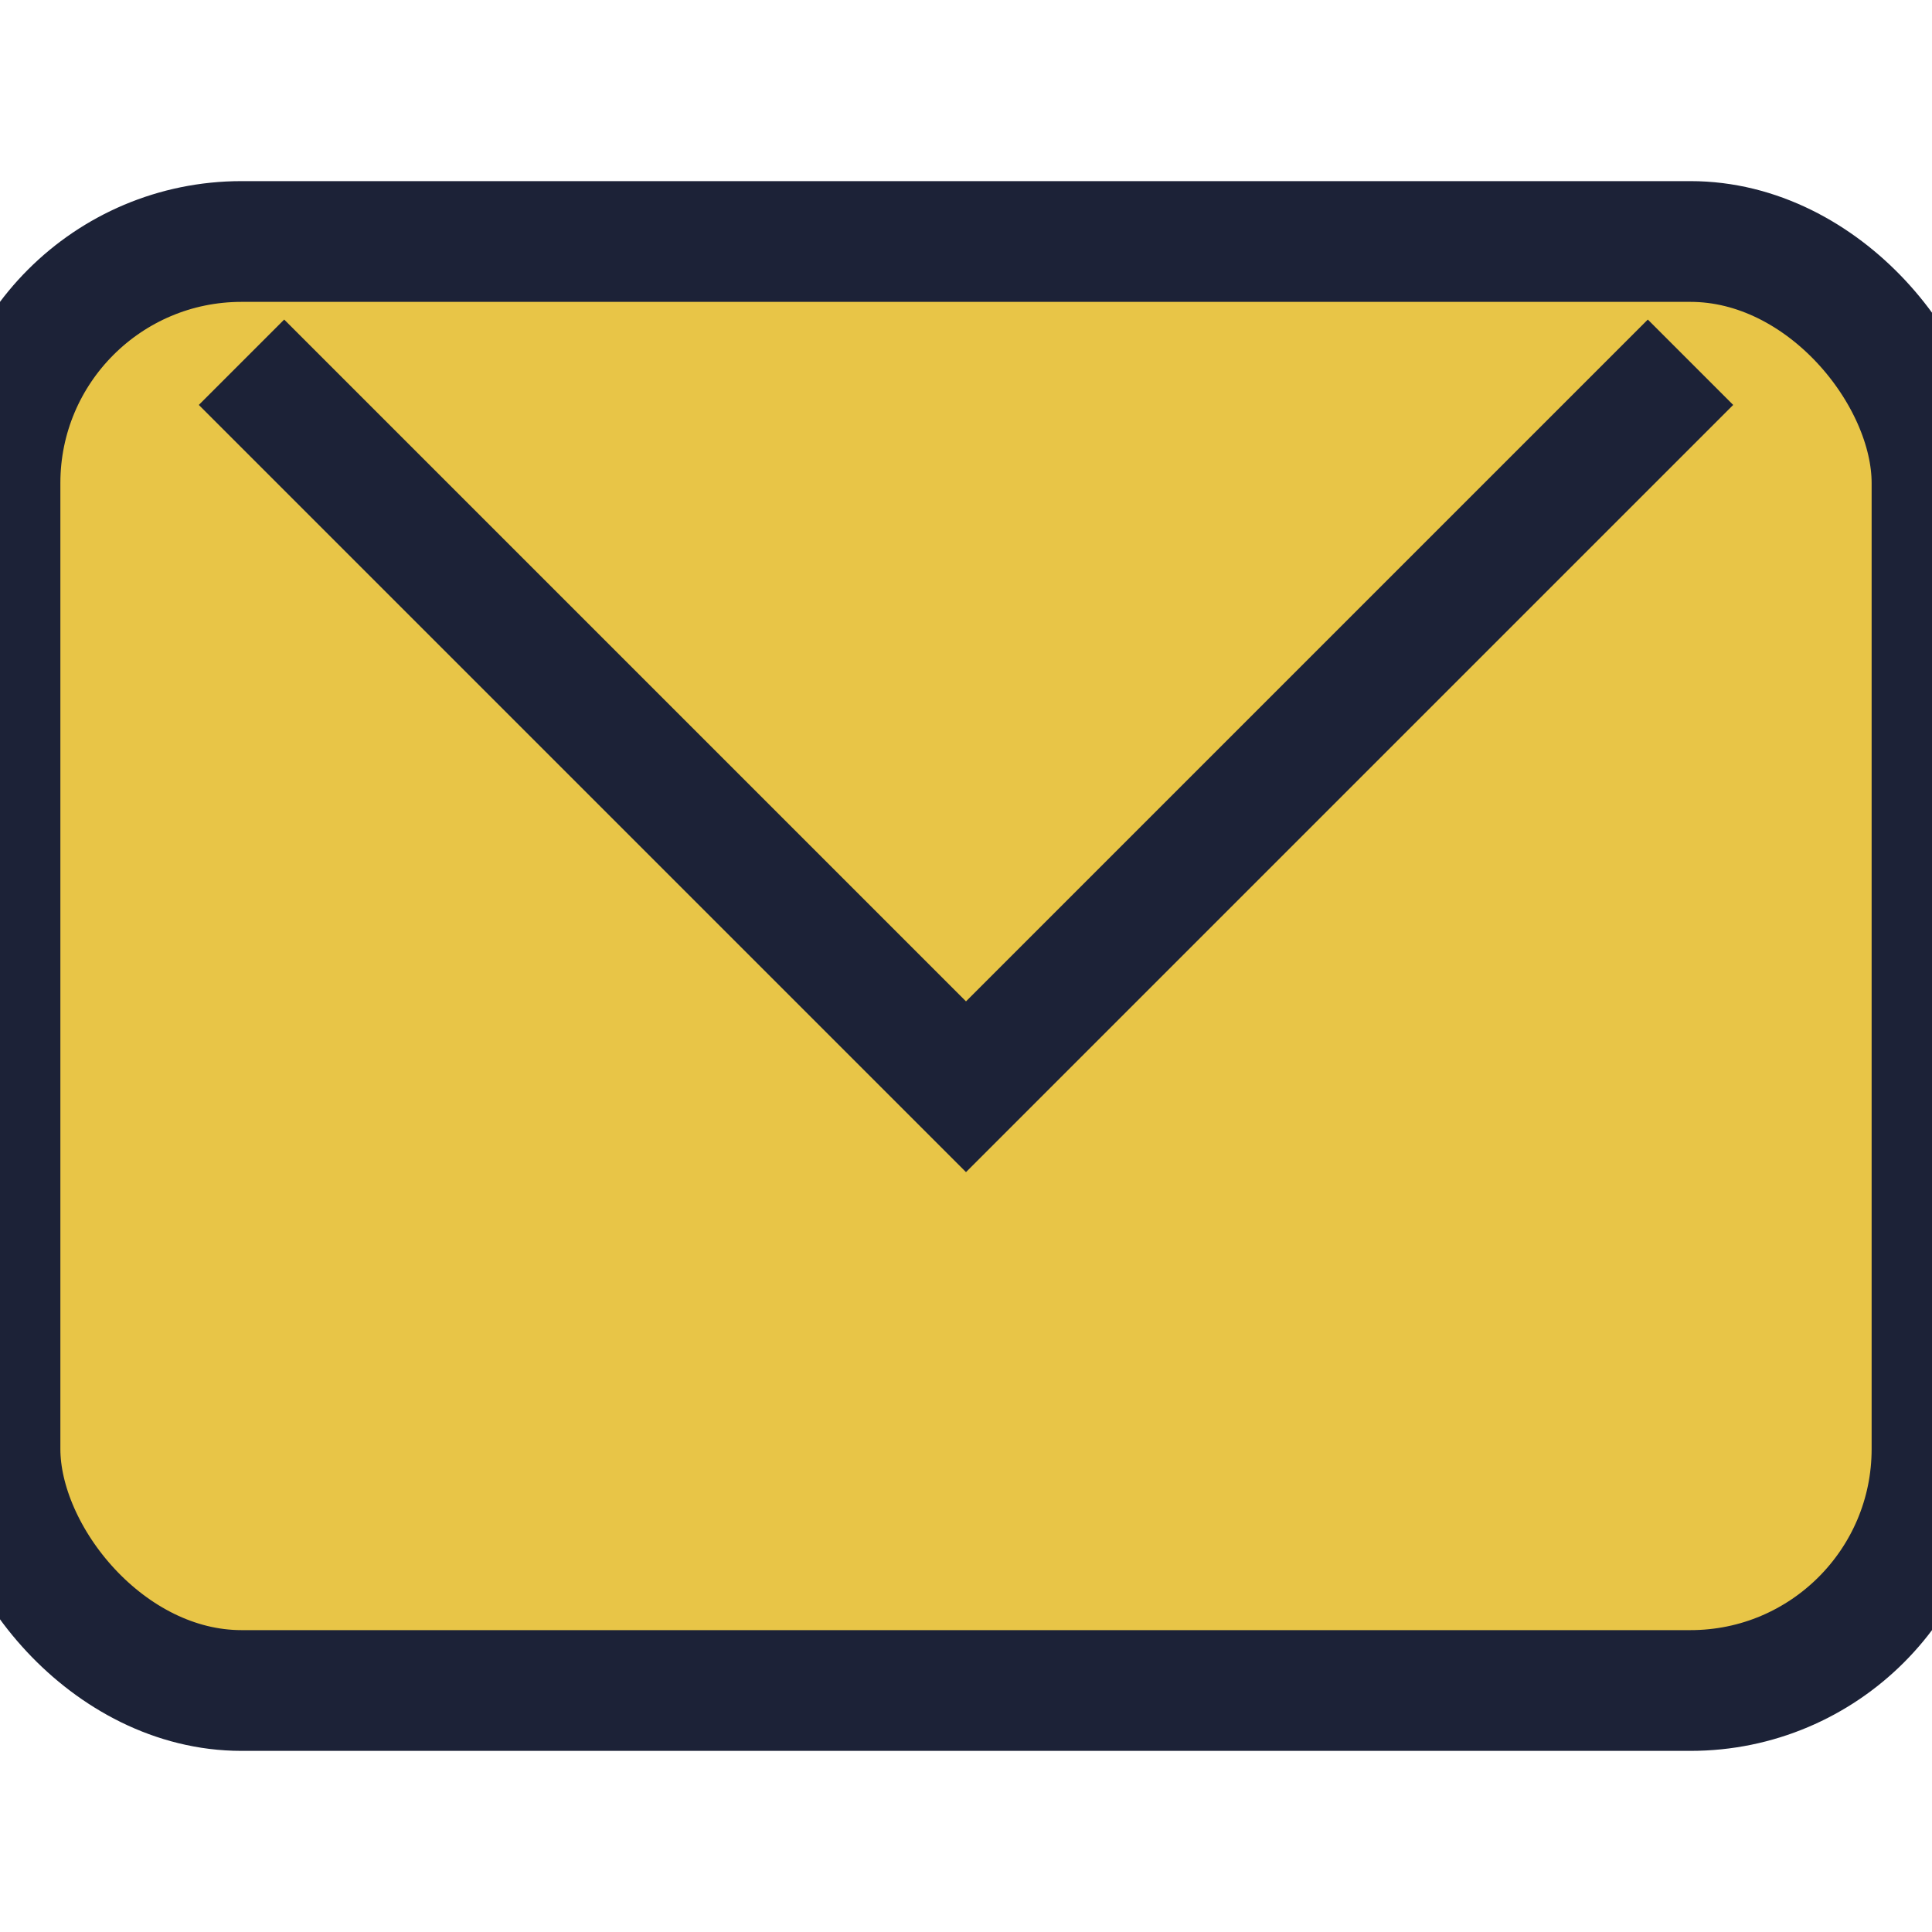
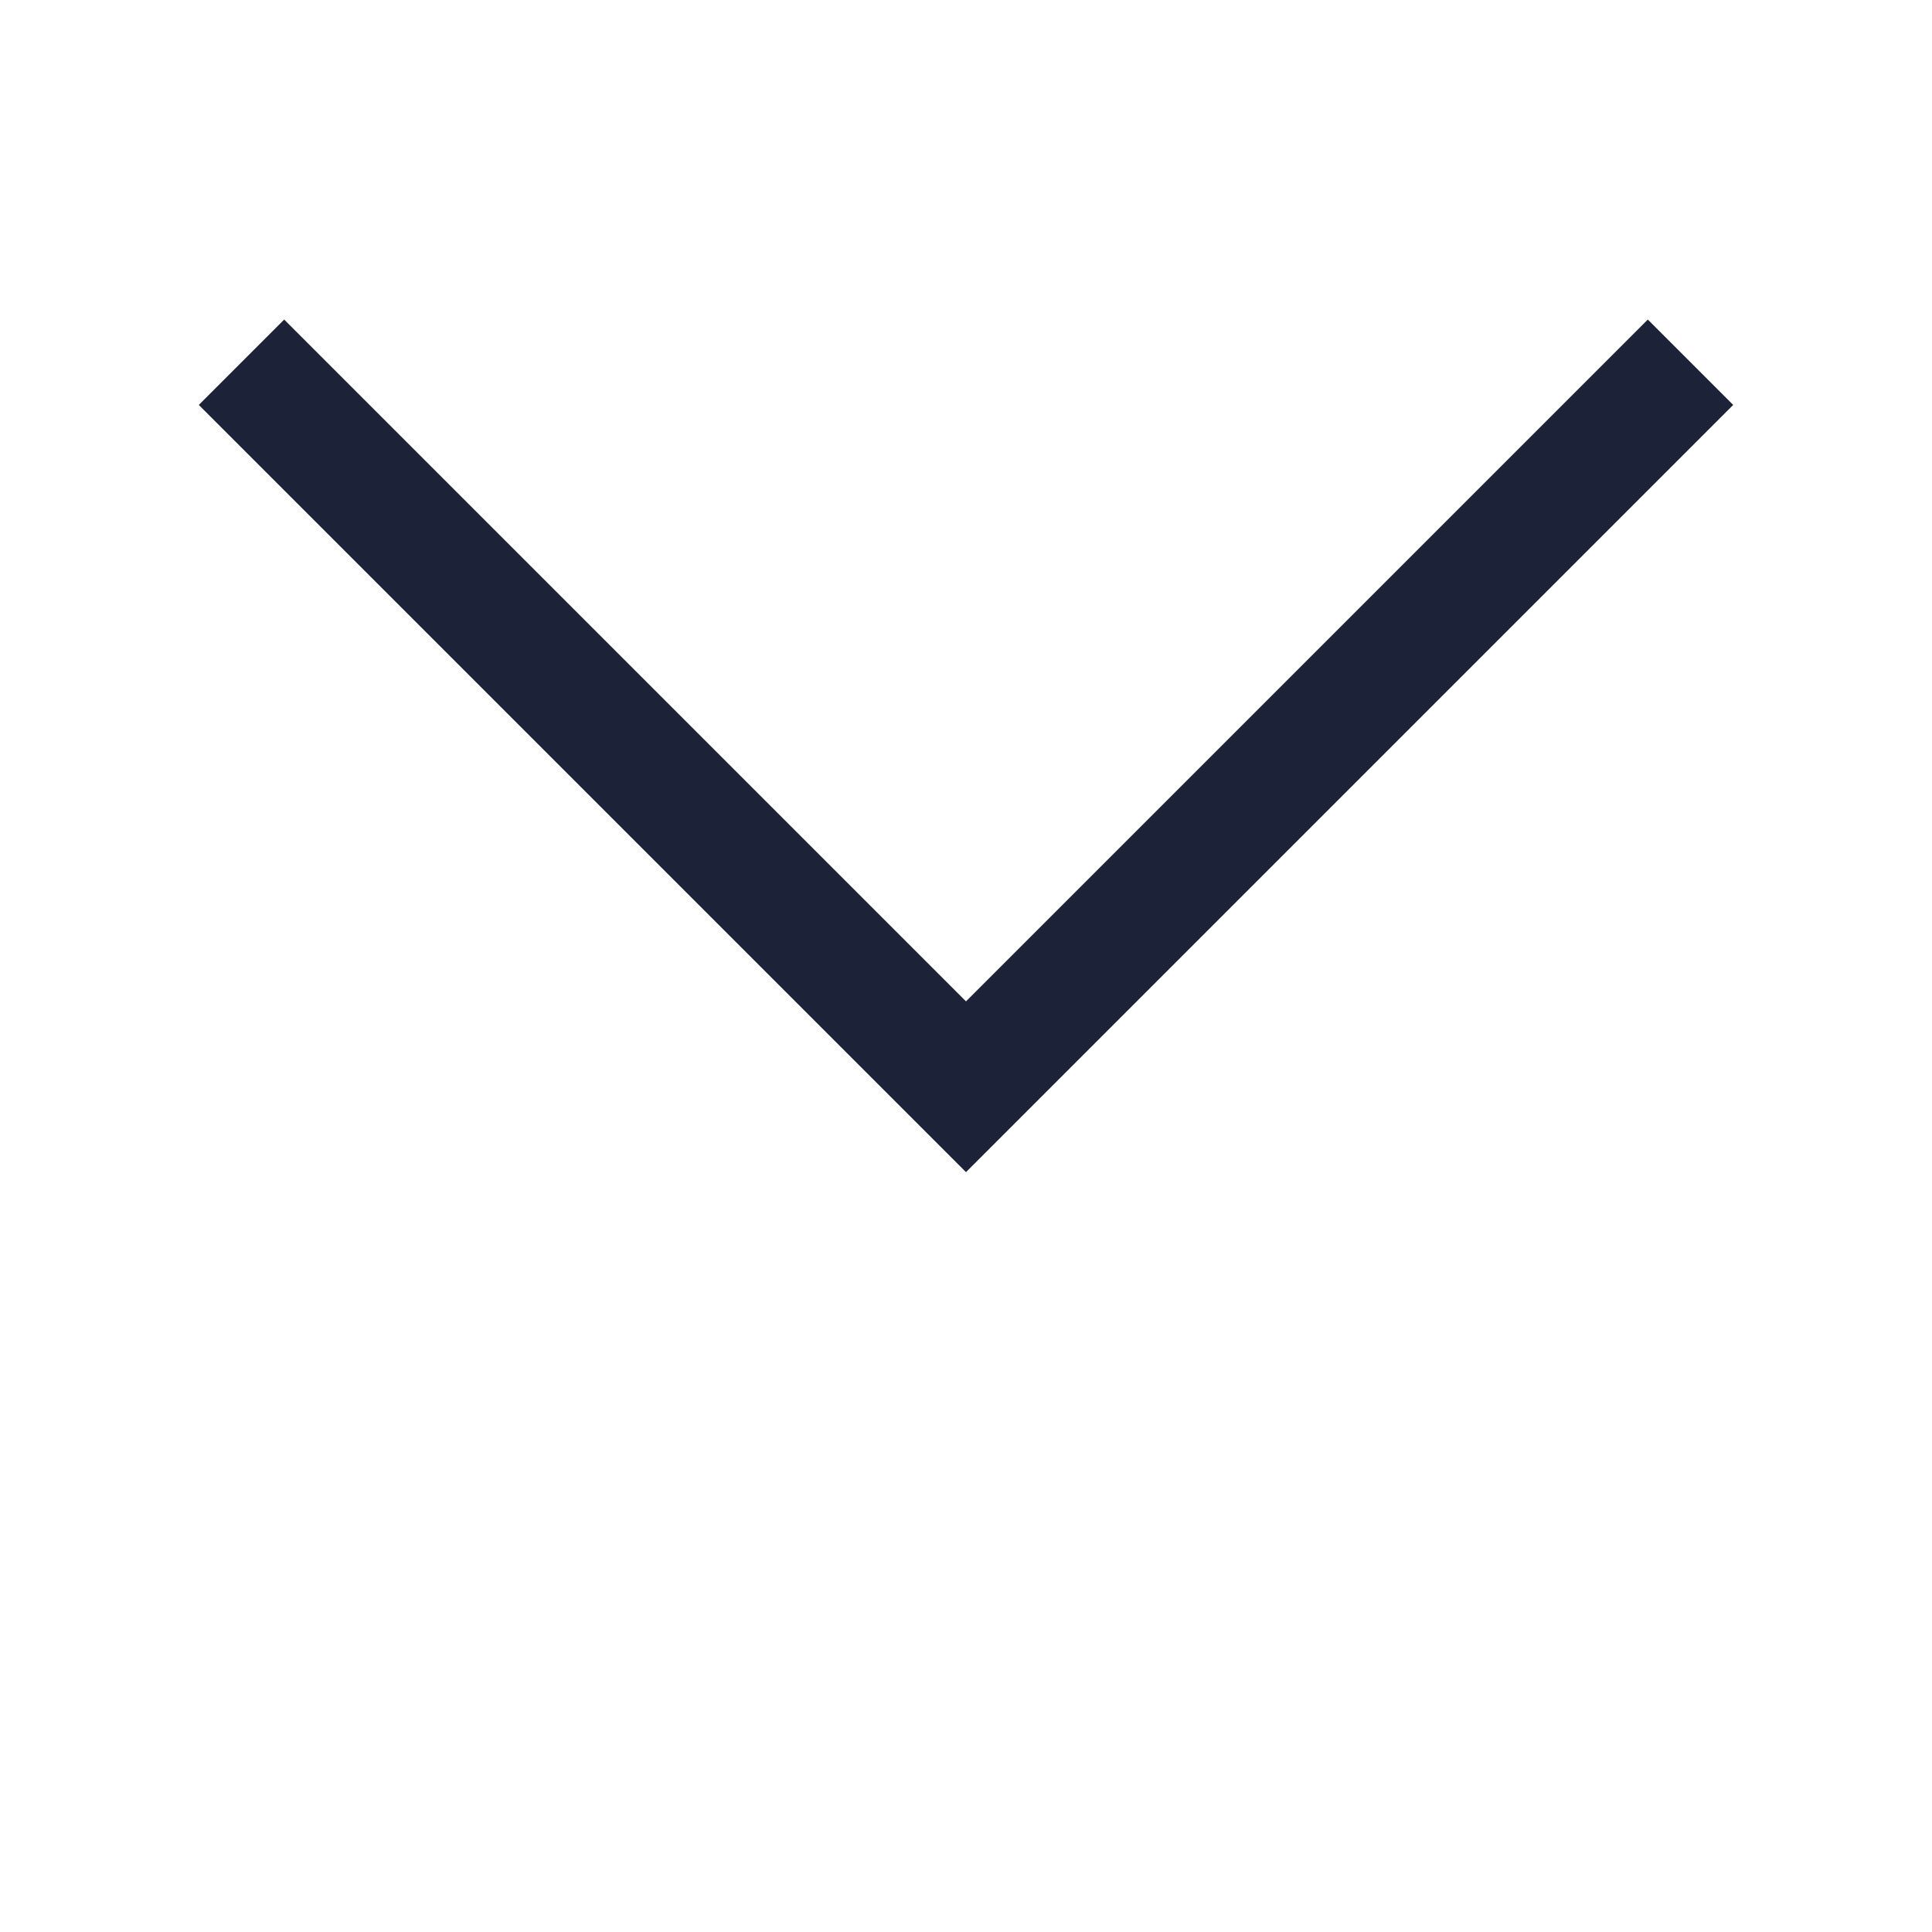
<svg xmlns="http://www.w3.org/2000/svg" width="32" height="32" viewBox="0 0 32 32">
-   <rect width="32" height="24" y="4" rx="4" fill="#E8C547" stroke="#1C2237" stroke-width="2" />
  <polyline points="4,6 16,18 28,6" fill="none" stroke="#1C2237" stroke-width="2" />
</svg>